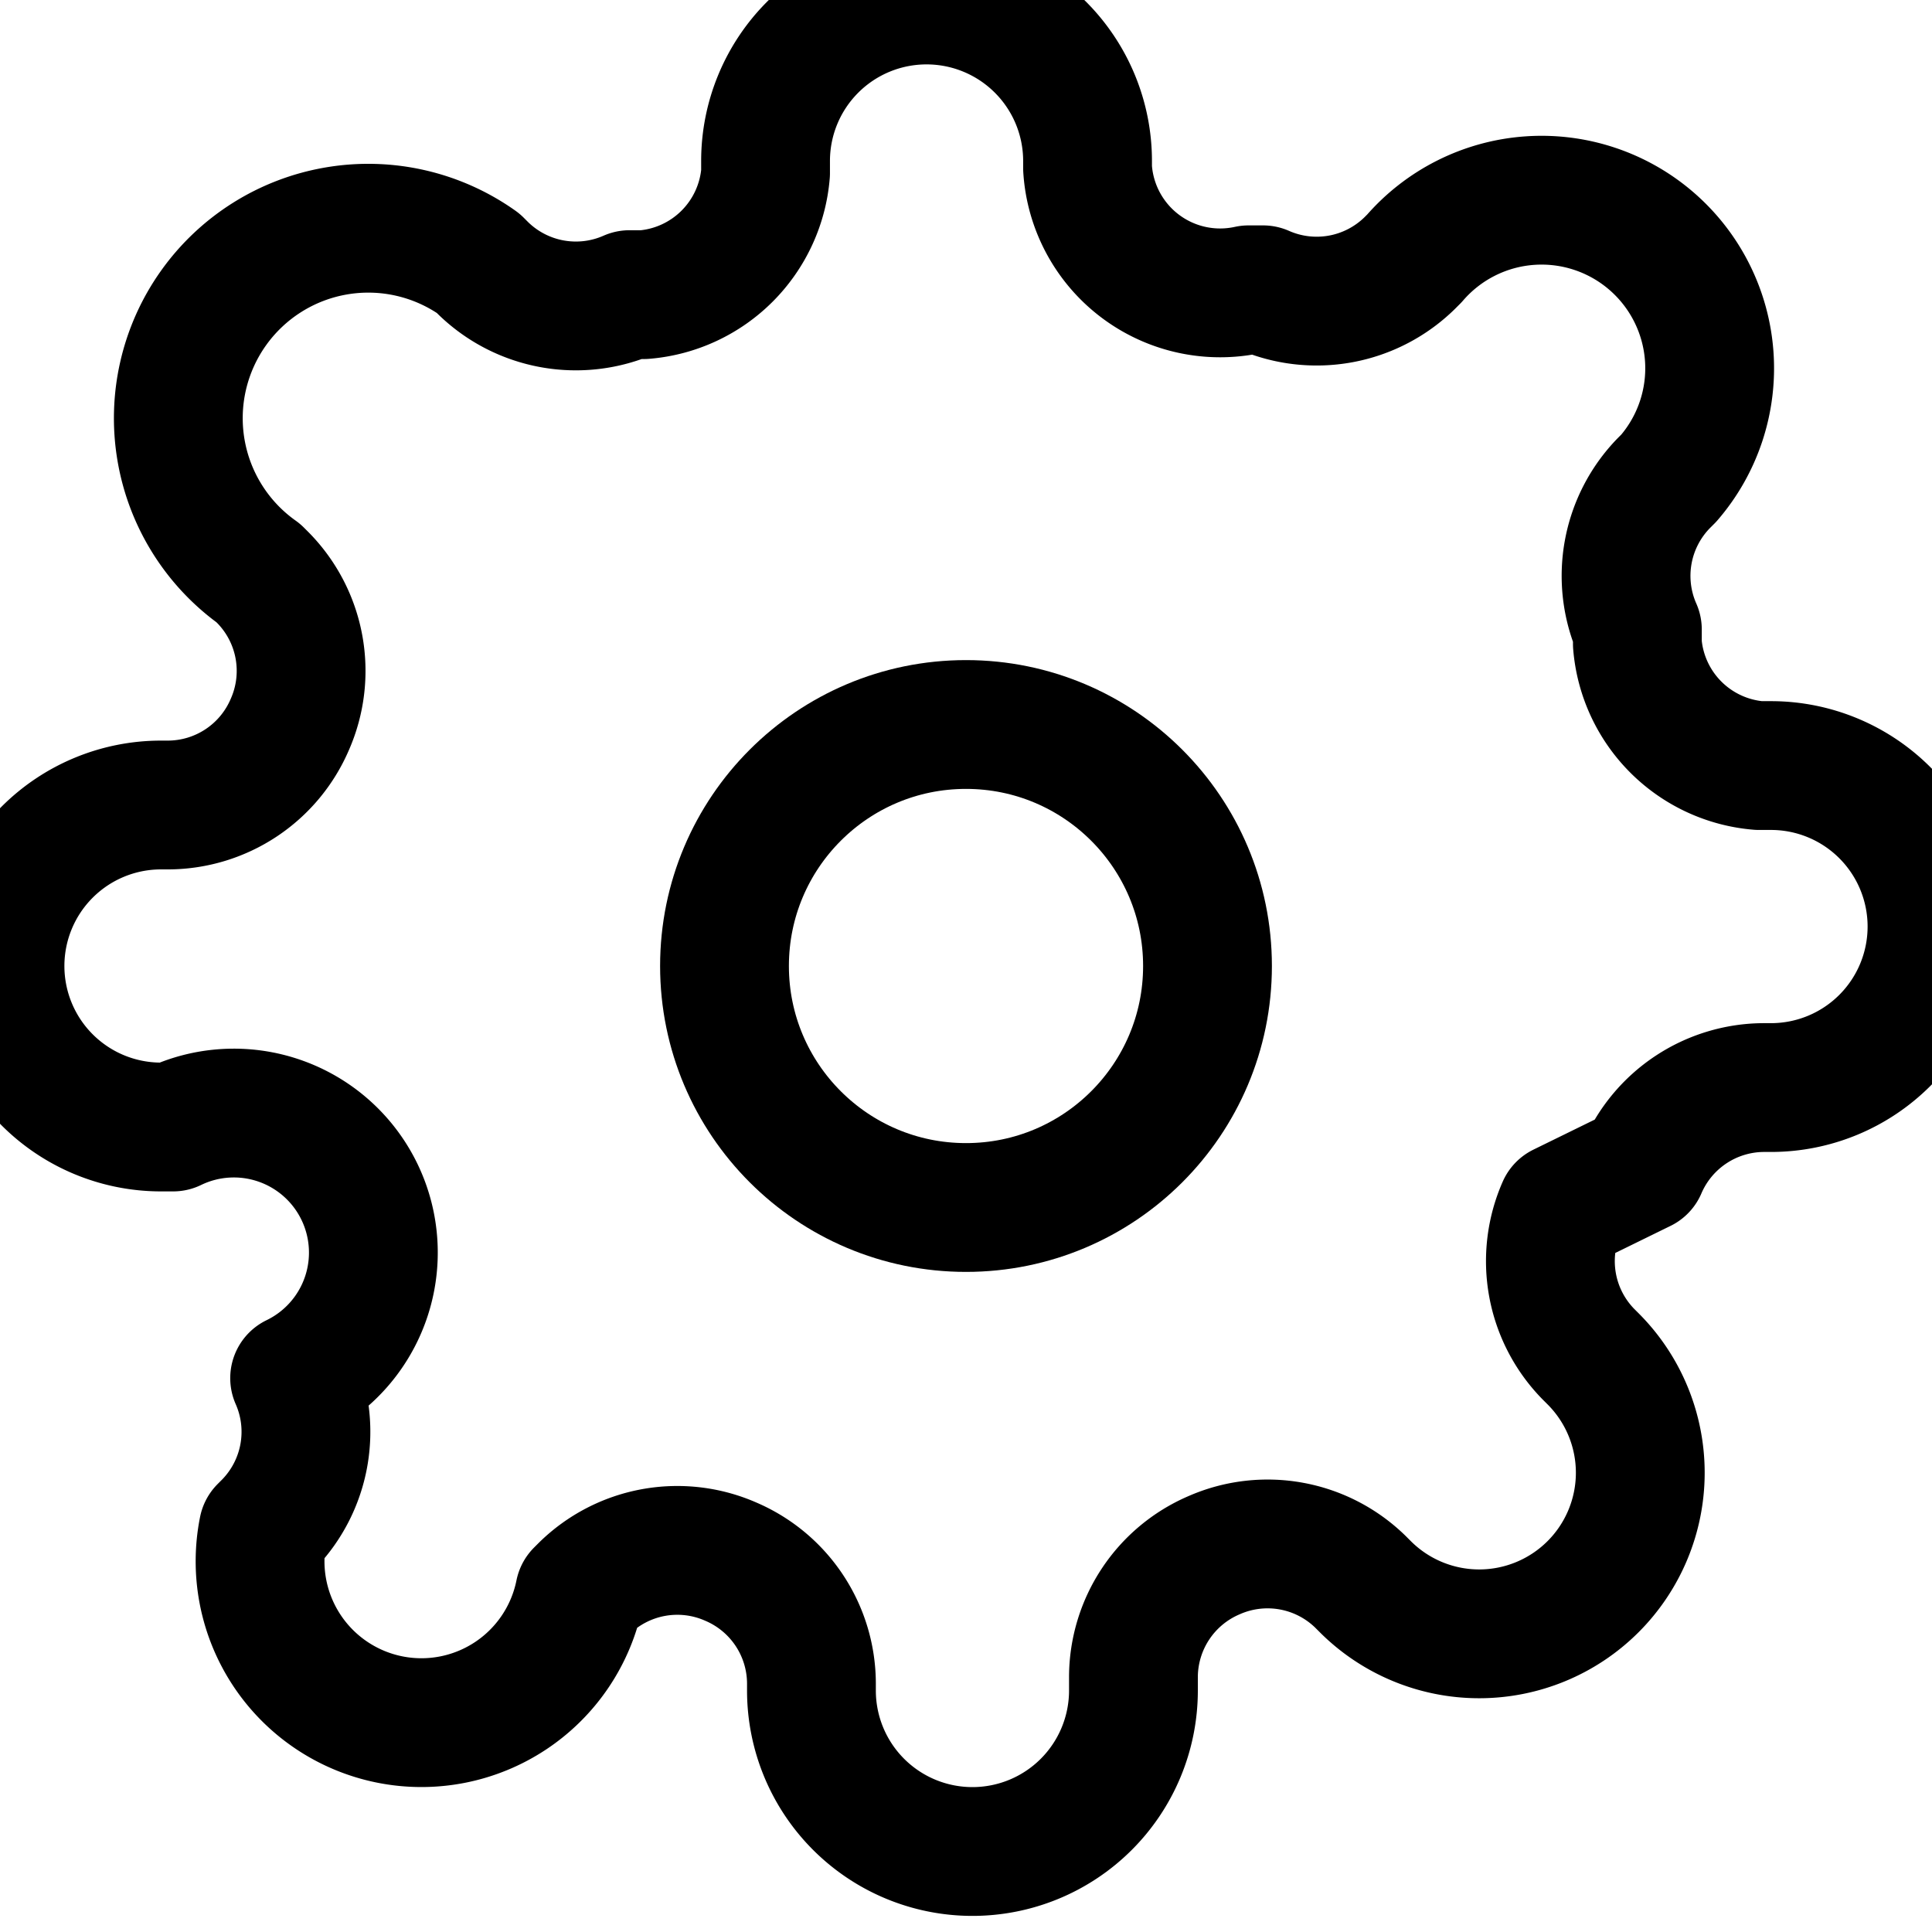
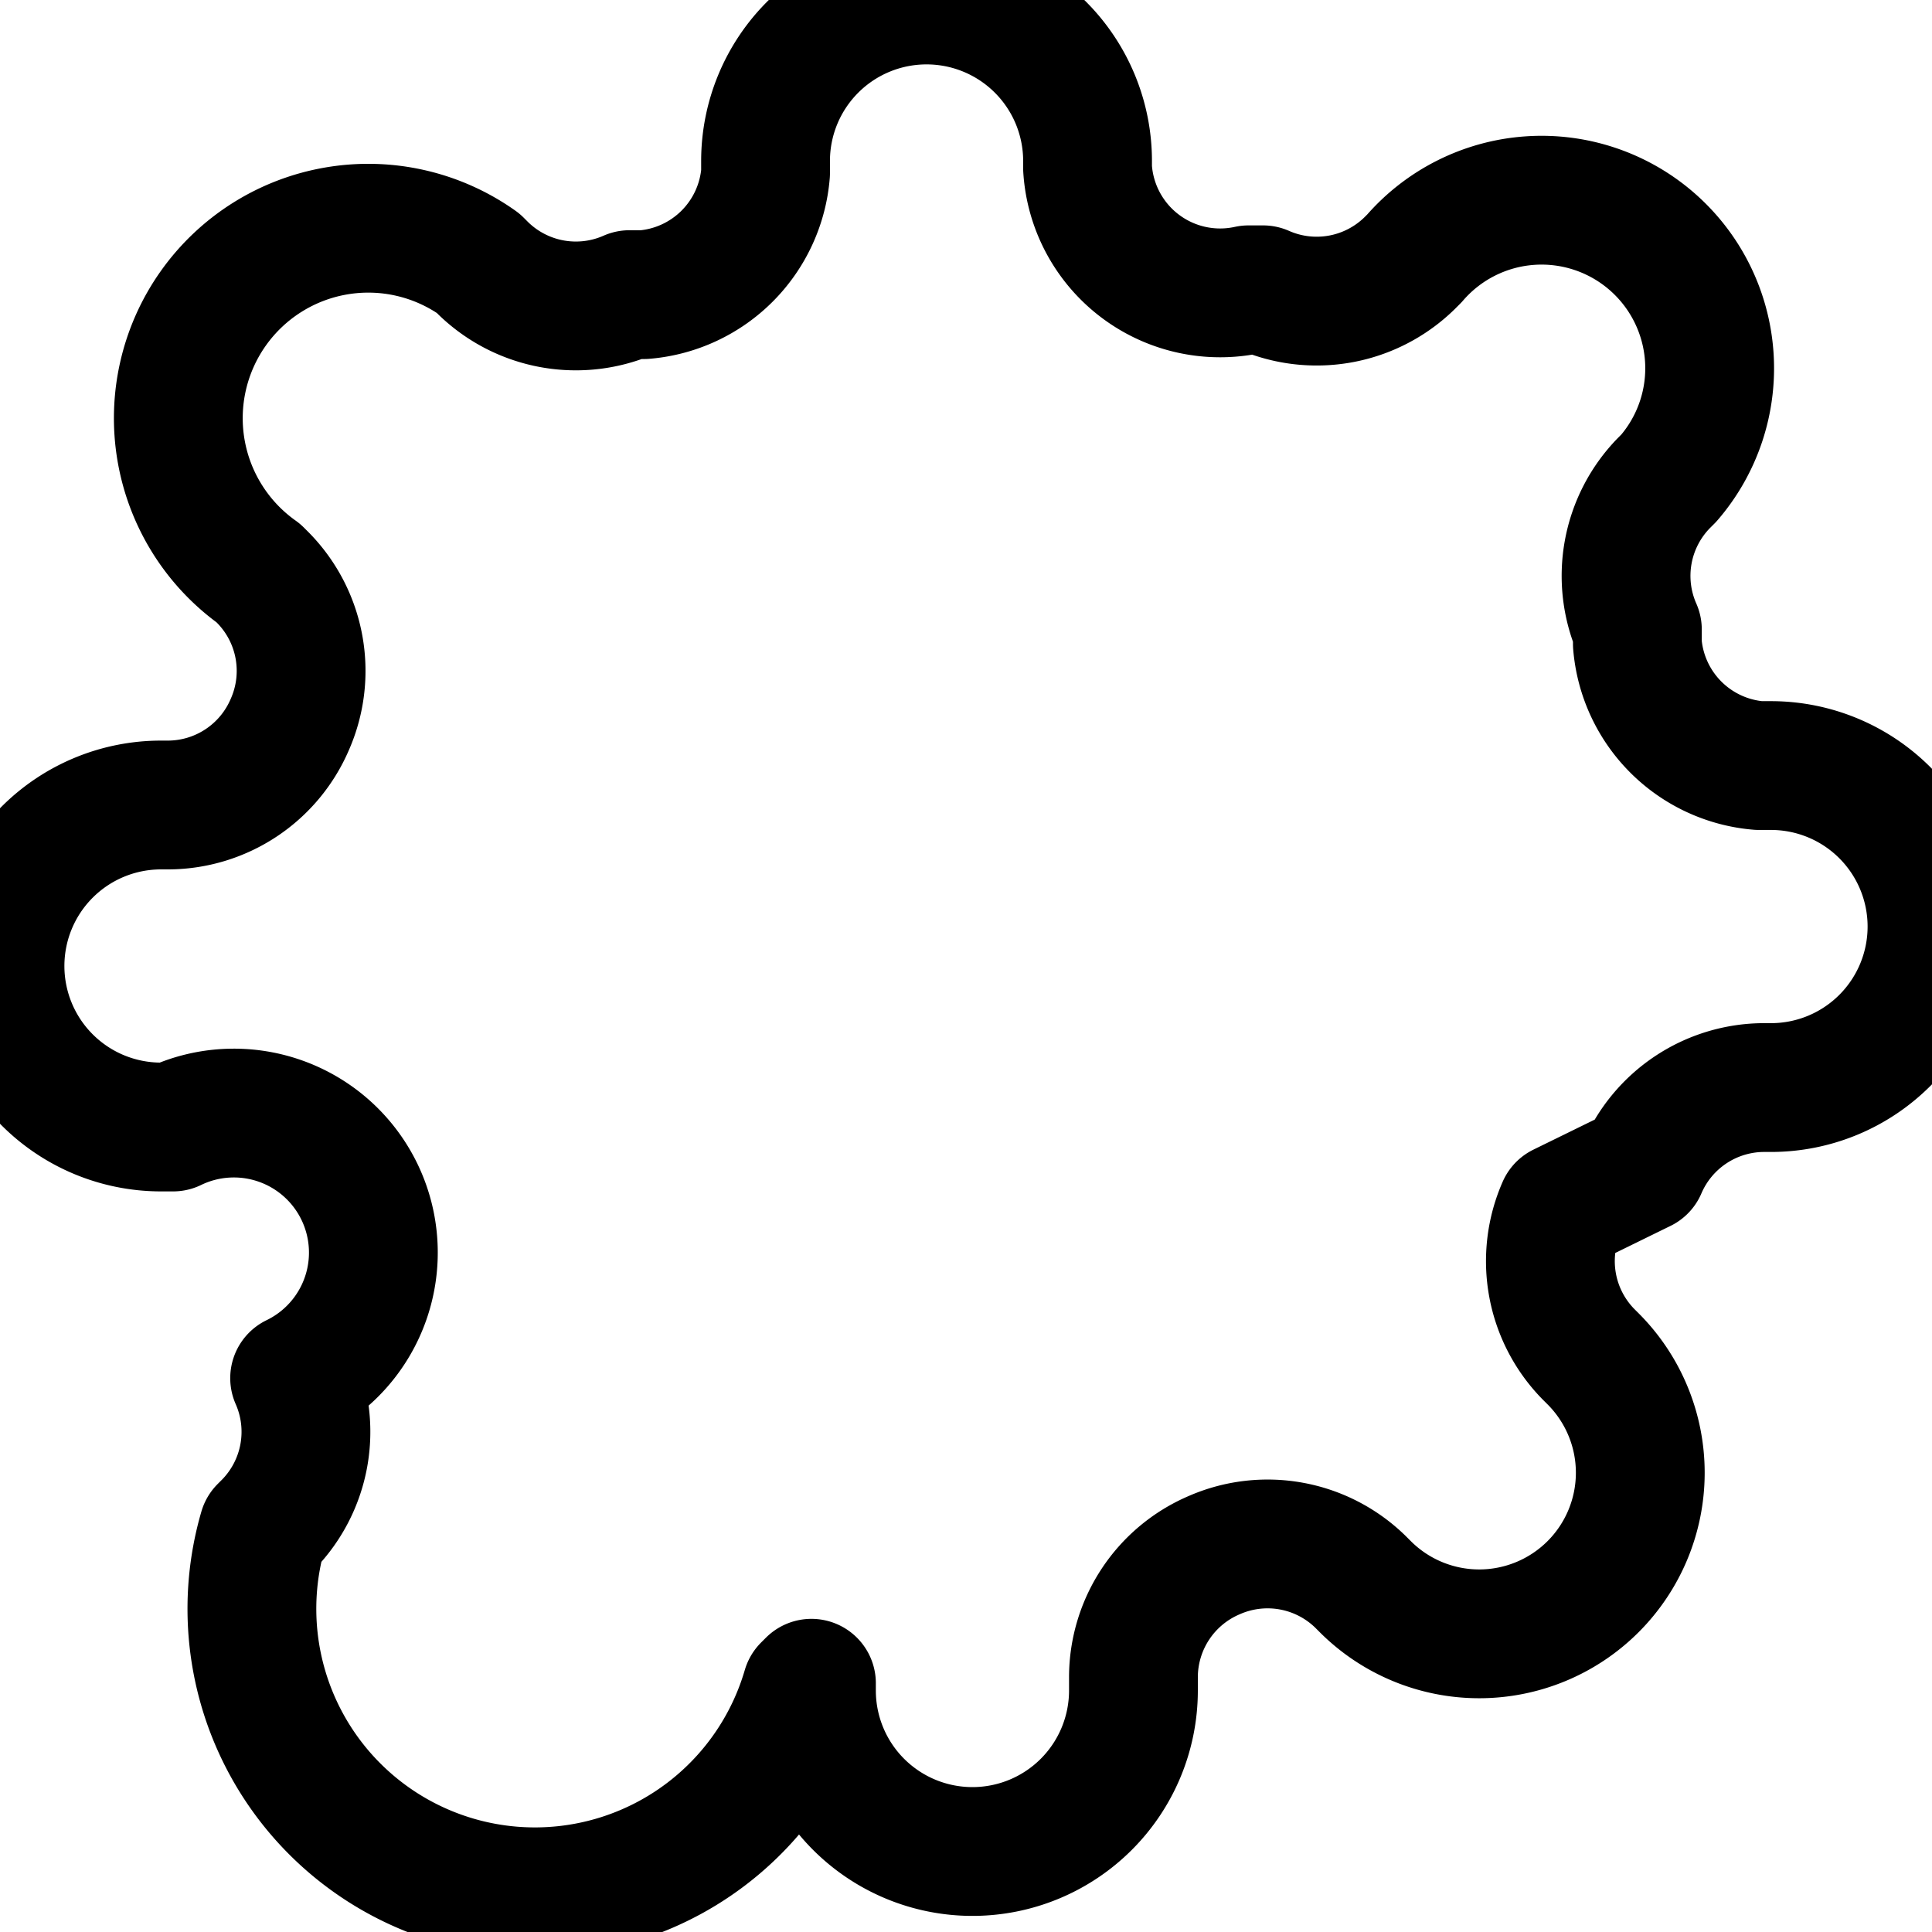
<svg xmlns="http://www.w3.org/2000/svg" width="28" height="28" viewBox="0 0 24 24" fill="none" stroke="currentColor" stroke-width="1.6" stroke-linecap="round" stroke-linejoin="round">
-   <circle cx="12" cy="12" r="3" />
-   <path d="M19.4 15a1.65 1.65 0 0 0 .33 1.82l.06.06a2 2 0 1 1-2.83 2.83l-.06-.06a1.65 1.65 0 0 0-1.82-.33 1.65 1.65 0 0 0-1 1.51V21a2 2 0 1 1-4 0v-.09a1.65 1.65 0 0 0-1-1.51 1.65 1.65 0 0 0-1.82.33l-.06.06A2 2 0 1 1 3.27 19l.06-.06a1.65 1.65 0 0 0 .33-1.82A1.65 1.65 0 0 0 2.15 14H2a2 2 0 1 1 0-4h.09a1.65 1.65 0 0 0 1.51-1 1.65 1.65 0 0 0-.33-1.82l-.06-.06A2 2 0 1 1 5.94 3.27l.06.06a1.65 1.65 0 0 0 1.82.33H8A1.65 1.65 0 0 0 9.51 2.15V2a2 2 0 1 1 4 0v.09A1.65 1.65 0 0 0 15.51 3.6h.18a1.65 1.65 0 0 0 1.82-.33l.06-.06A2 2 0 1 1 20.73 5.94l-.06.06a1.65 1.65 0 0 0-.33 1.82V8A1.65 1.65 0 0 0 21.85 9.51H22a2 2 0 1 1 0 4h-.09a1.65 1.65 0 0 0-1.51 1z" />
+   <path d="M19.4 15a1.65 1.65 0 0 0 .33 1.82l.06.06a2 2 0 1 1-2.83 2.83l-.06-.06a1.65 1.65 0 0 0-1.82-.33 1.65 1.65 0 0 0-1 1.51V21a2 2 0 1 1-4 0v-.09l-.06.06A2 2 0 1 1 3.27 19l.06-.06a1.65 1.65 0 0 0 .33-1.82A1.65 1.65 0 0 0 2.15 14H2a2 2 0 1 1 0-4h.09a1.65 1.65 0 0 0 1.51-1 1.65 1.65 0 0 0-.33-1.82l-.06-.06A2 2 0 1 1 5.94 3.27l.06.06a1.65 1.65 0 0 0 1.82.33H8A1.65 1.65 0 0 0 9.51 2.15V2a2 2 0 1 1 4 0v.09A1.65 1.65 0 0 0 15.51 3.6h.18a1.65 1.65 0 0 0 1.82-.33l.06-.06A2 2 0 1 1 20.73 5.94l-.06.06a1.65 1.65 0 0 0-.33 1.82V8A1.65 1.65 0 0 0 21.85 9.51H22a2 2 0 1 1 0 4h-.09a1.65 1.65 0 0 0-1.51 1z" />
</svg>